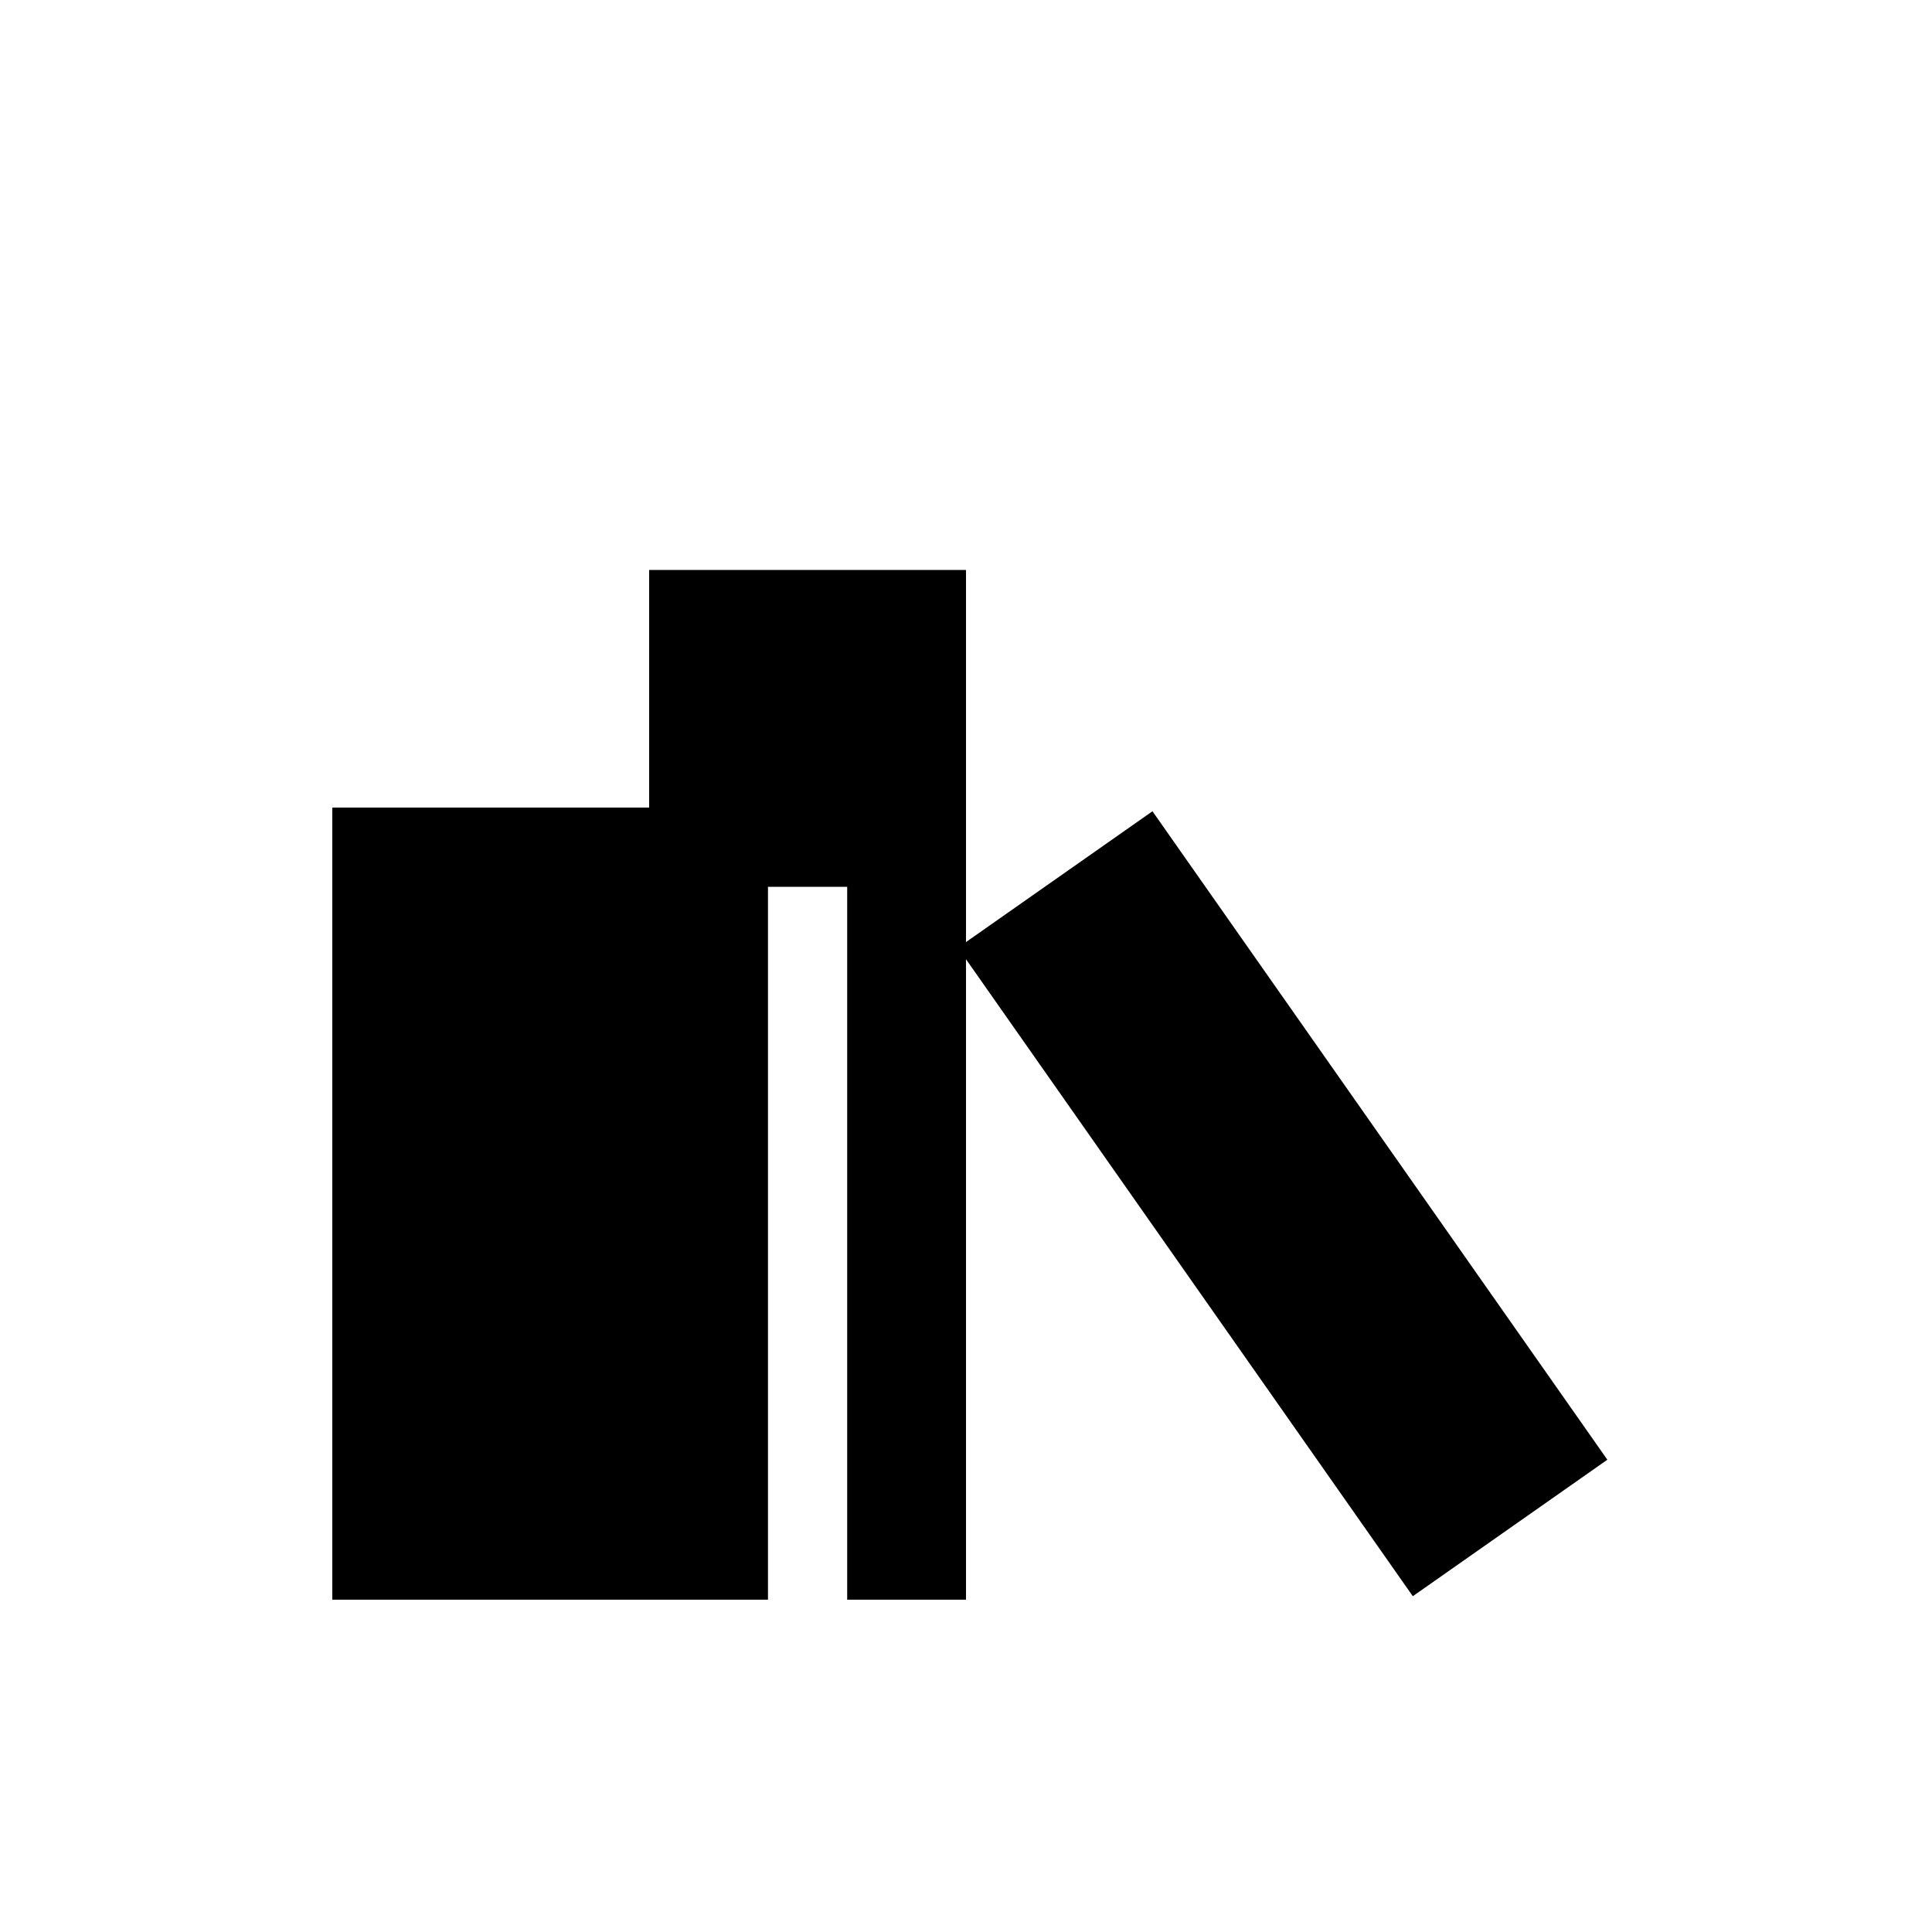
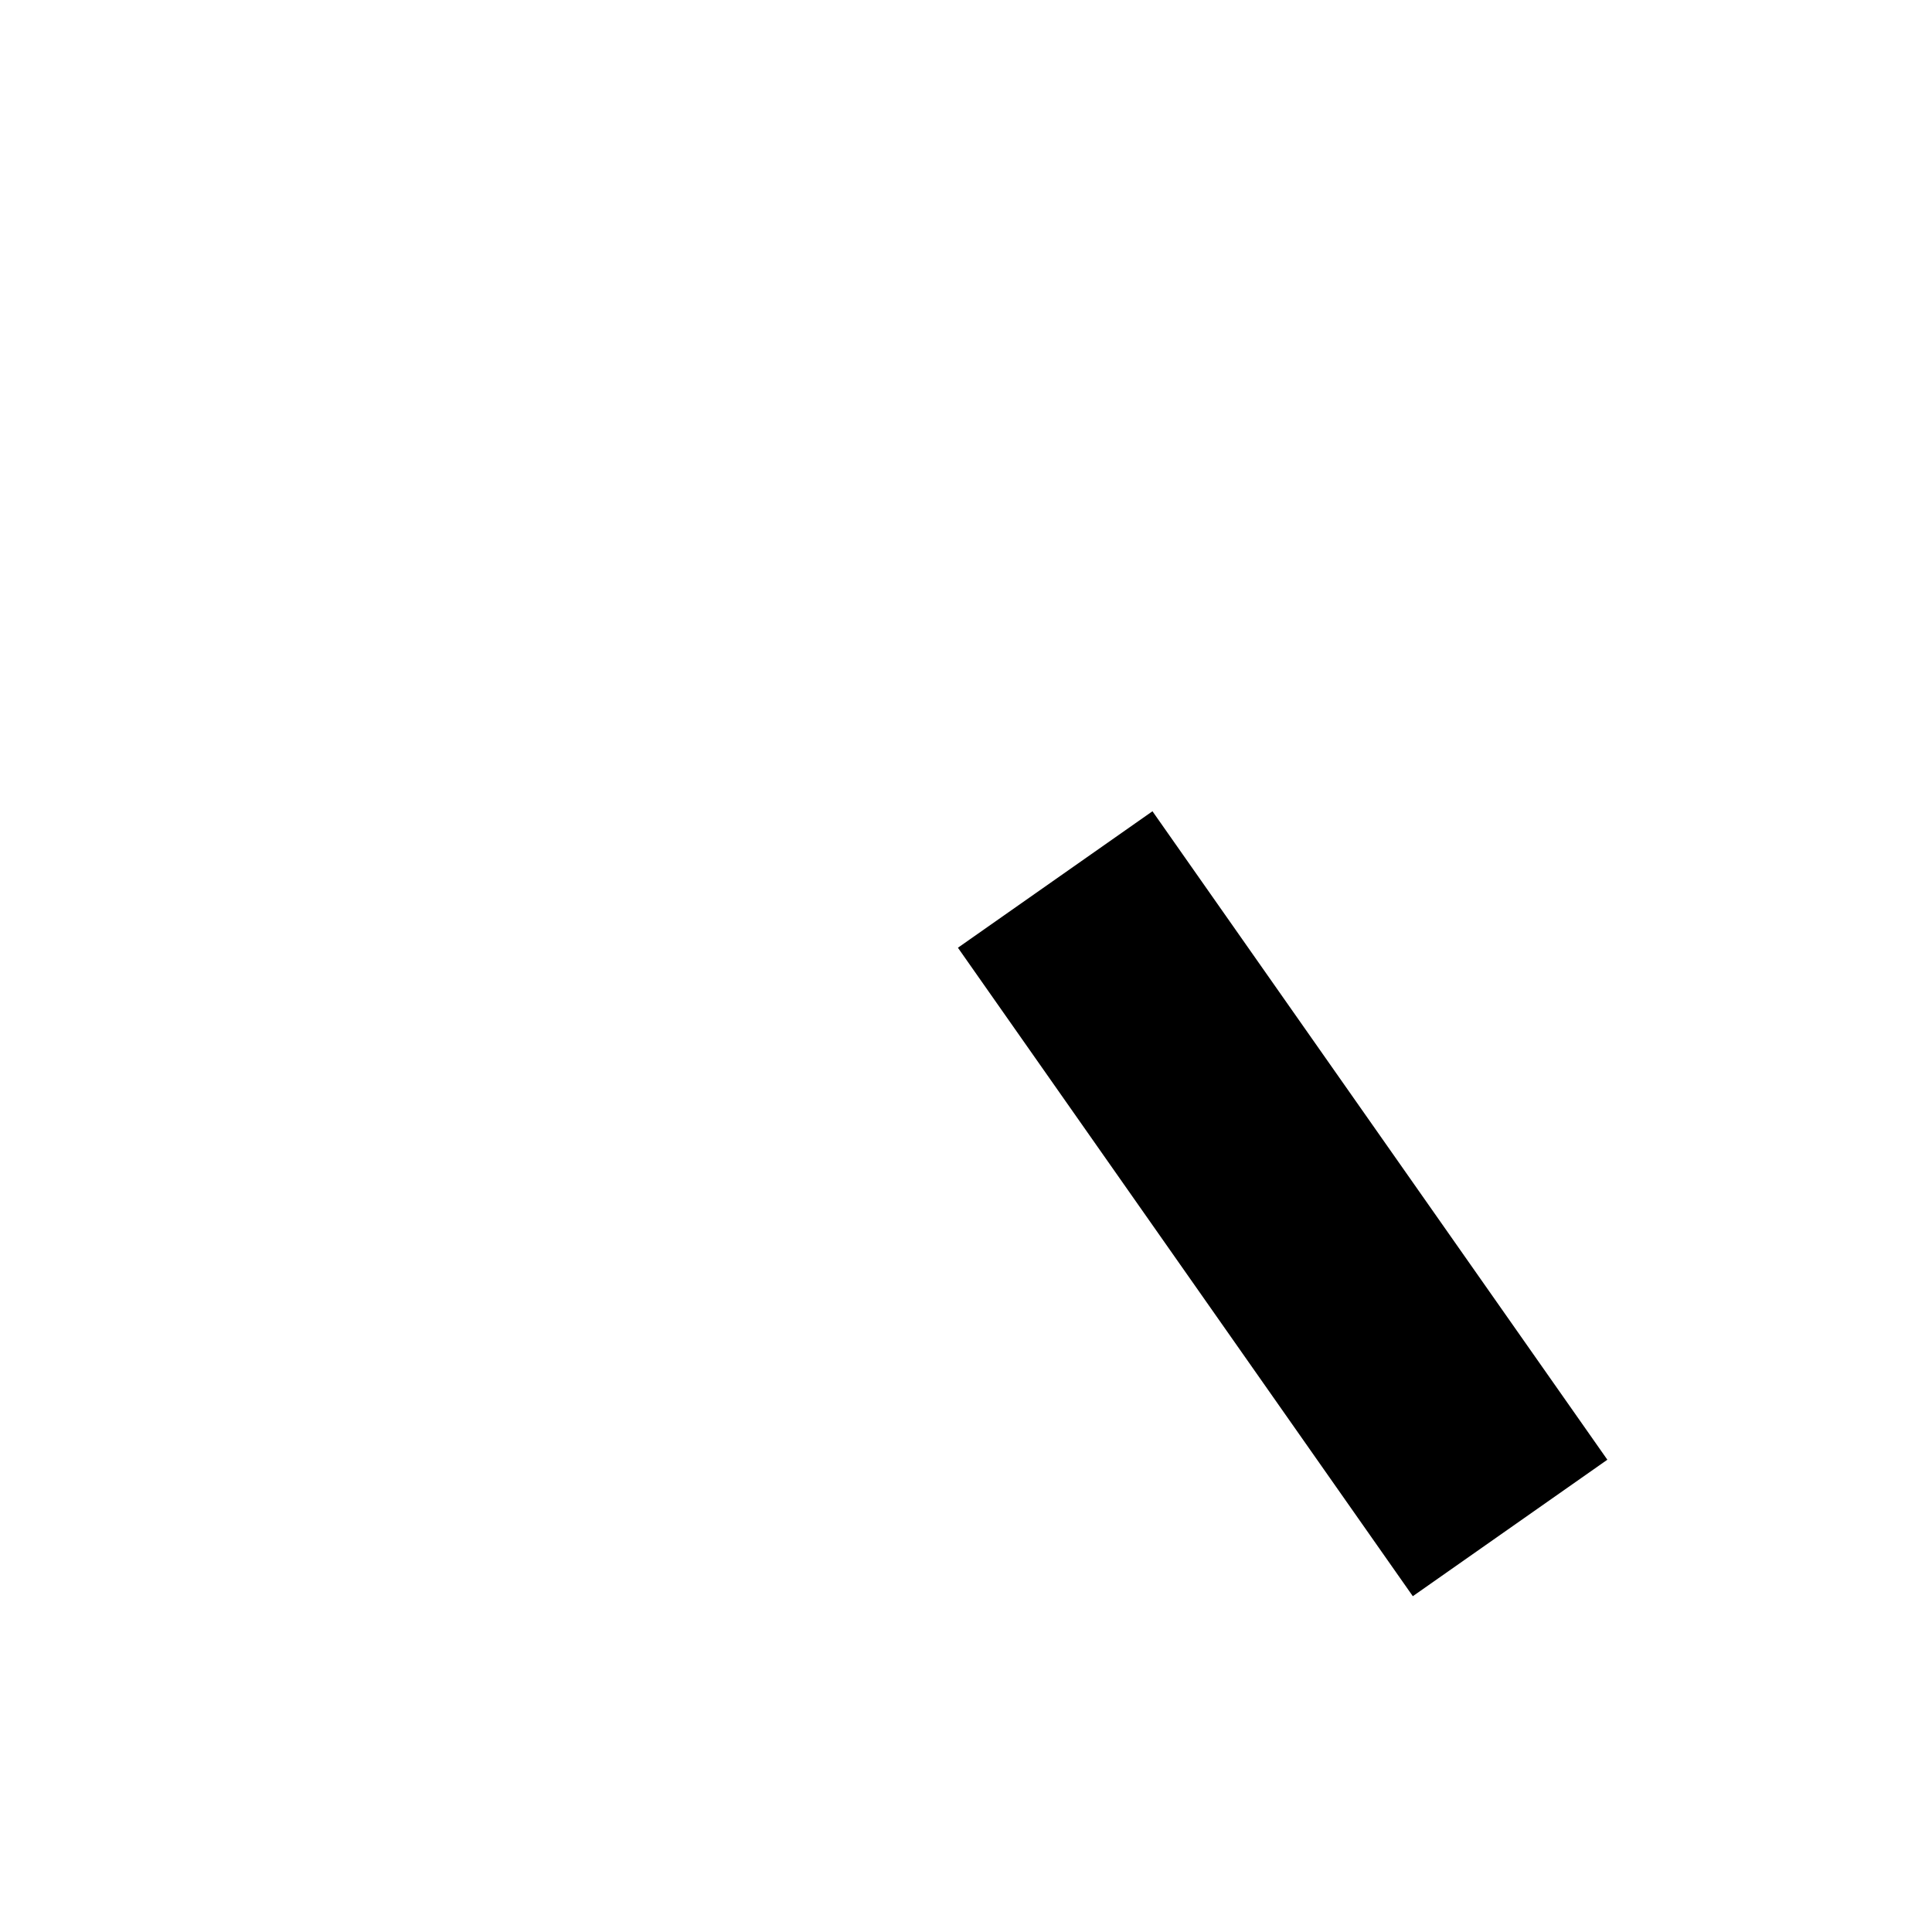
<svg xmlns="http://www.w3.org/2000/svg" fill="#000000" width="800px" height="800px" version="1.1" viewBox="144 144 512 512">
  <g>
-     <path d="m316.03 358.02h-83.969v209.92h115.46v-188.93h20.992v188.93h31.488v-272.89h-83.969z" />
    <path d="m397.86 395.16 51.555-36.168 120.55 171.85-51.555 36.168z" />
  </g>
</svg>